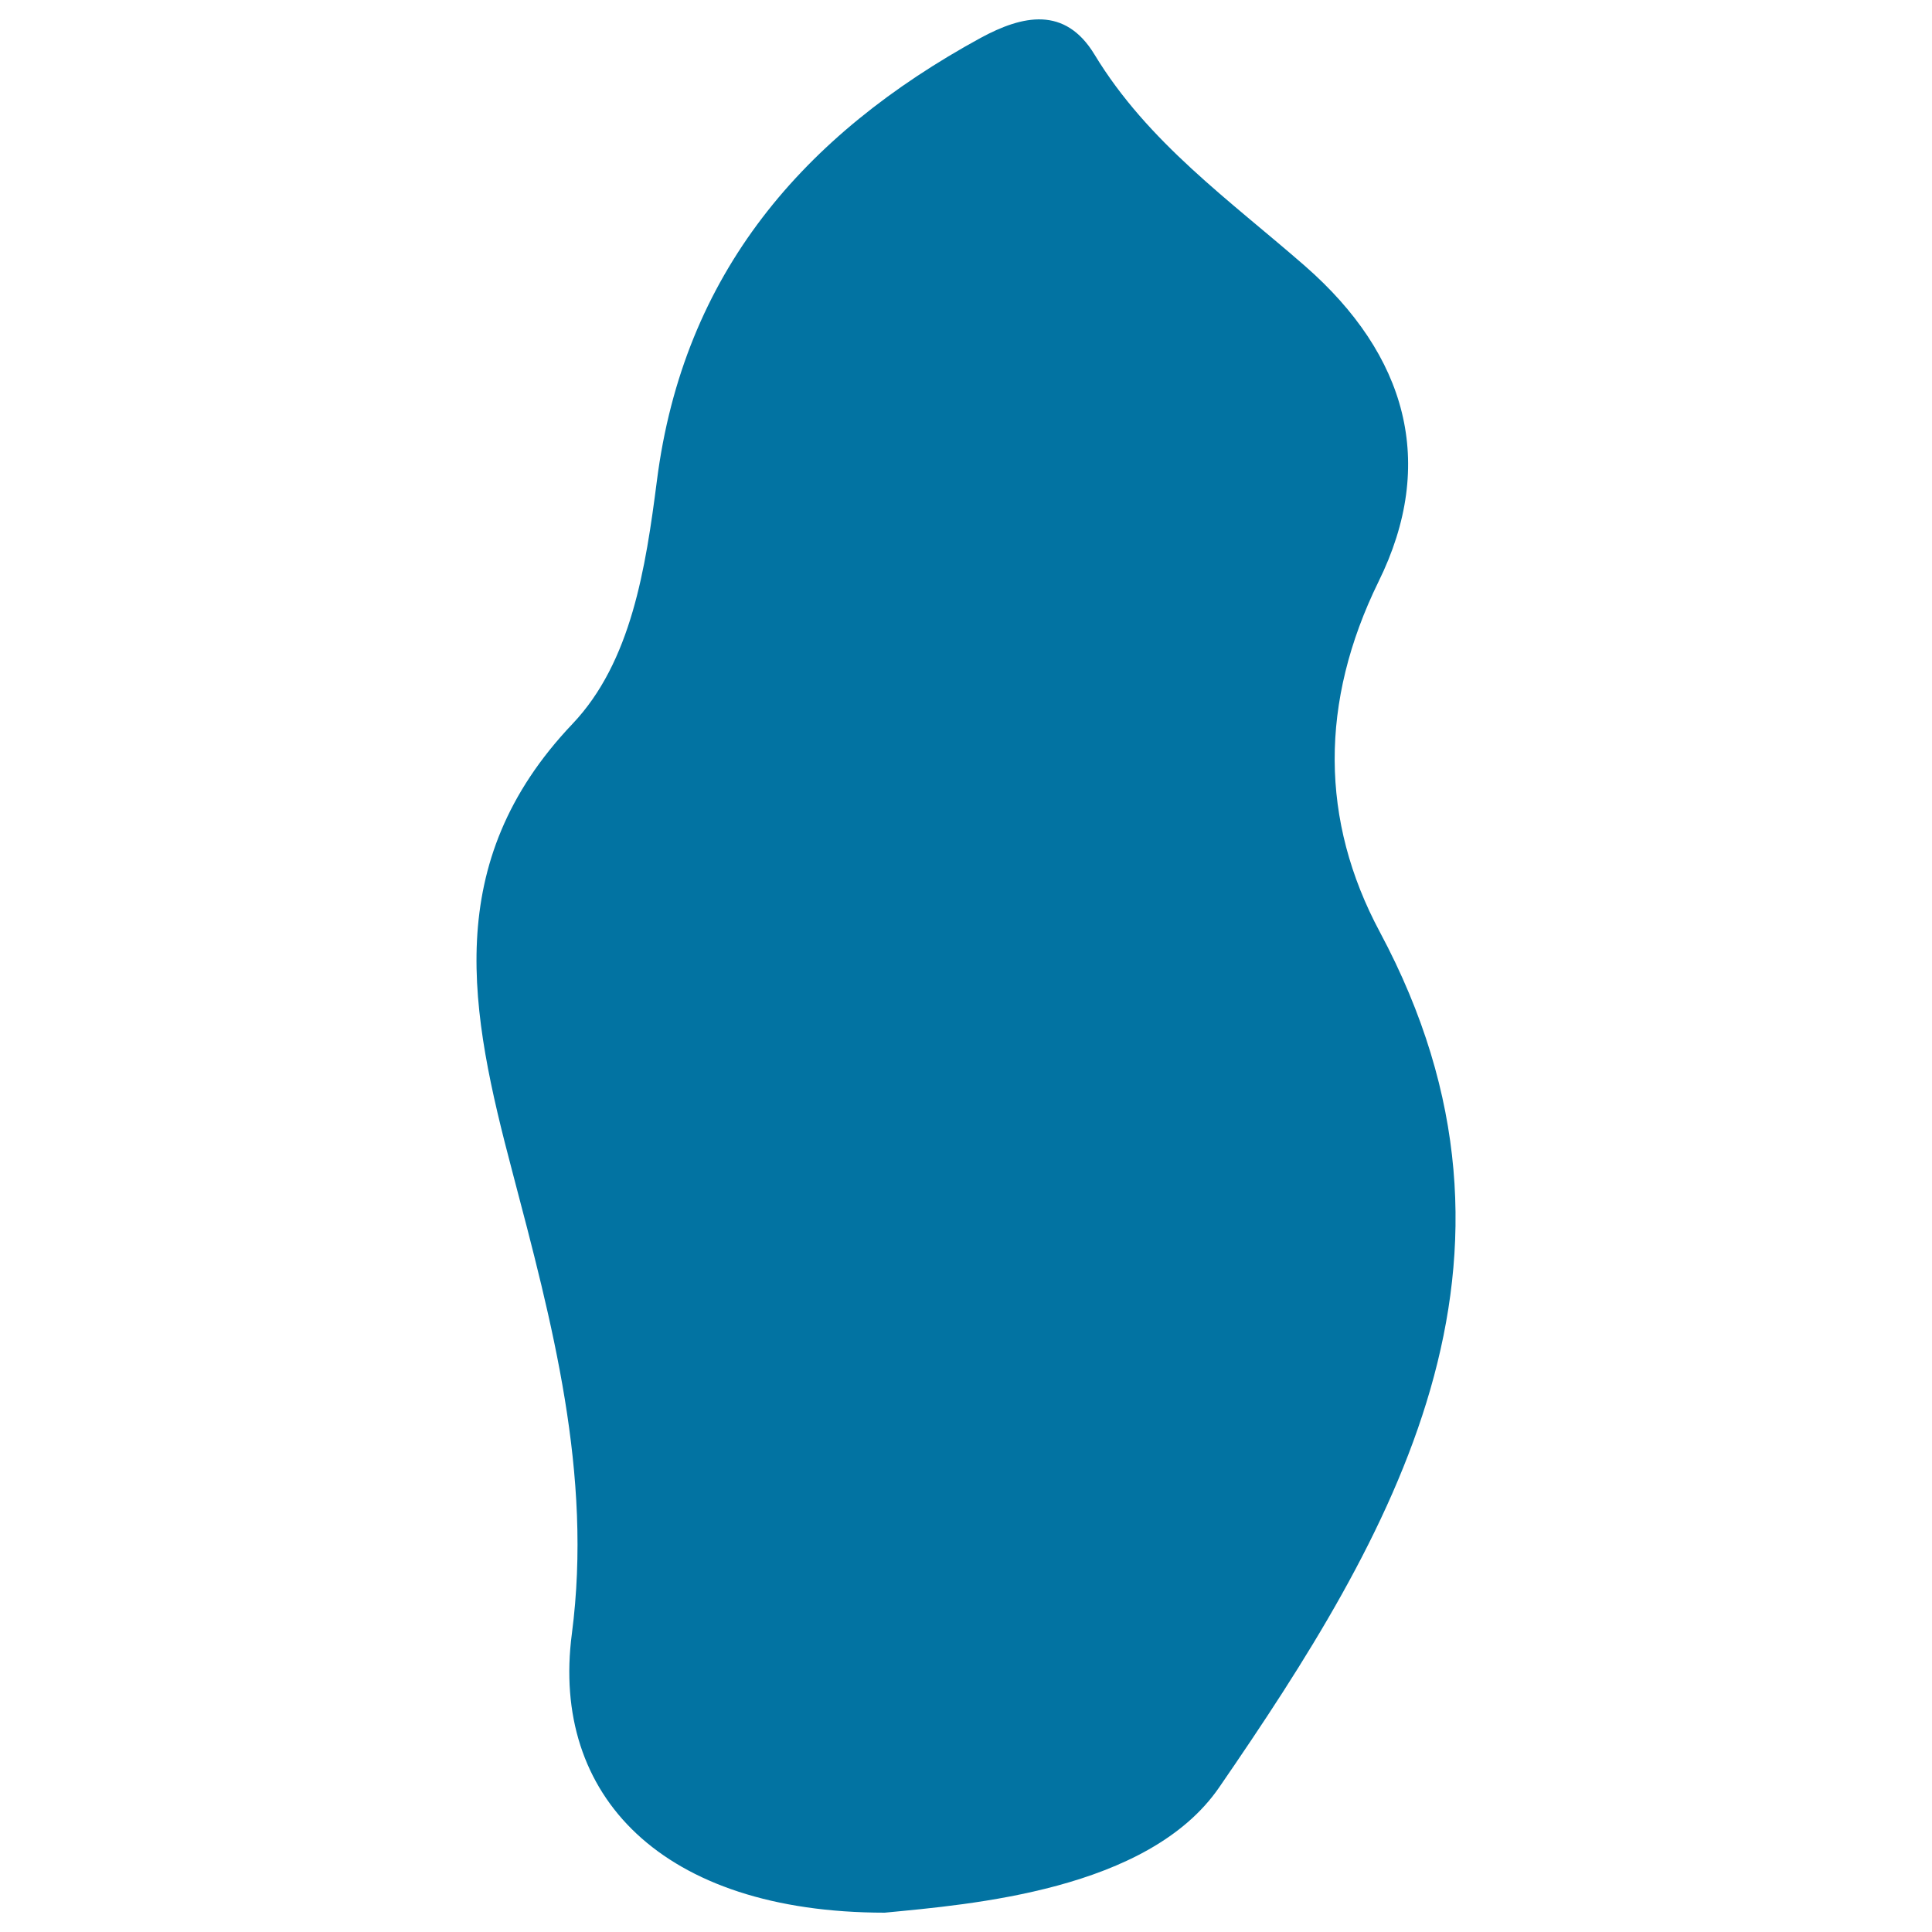
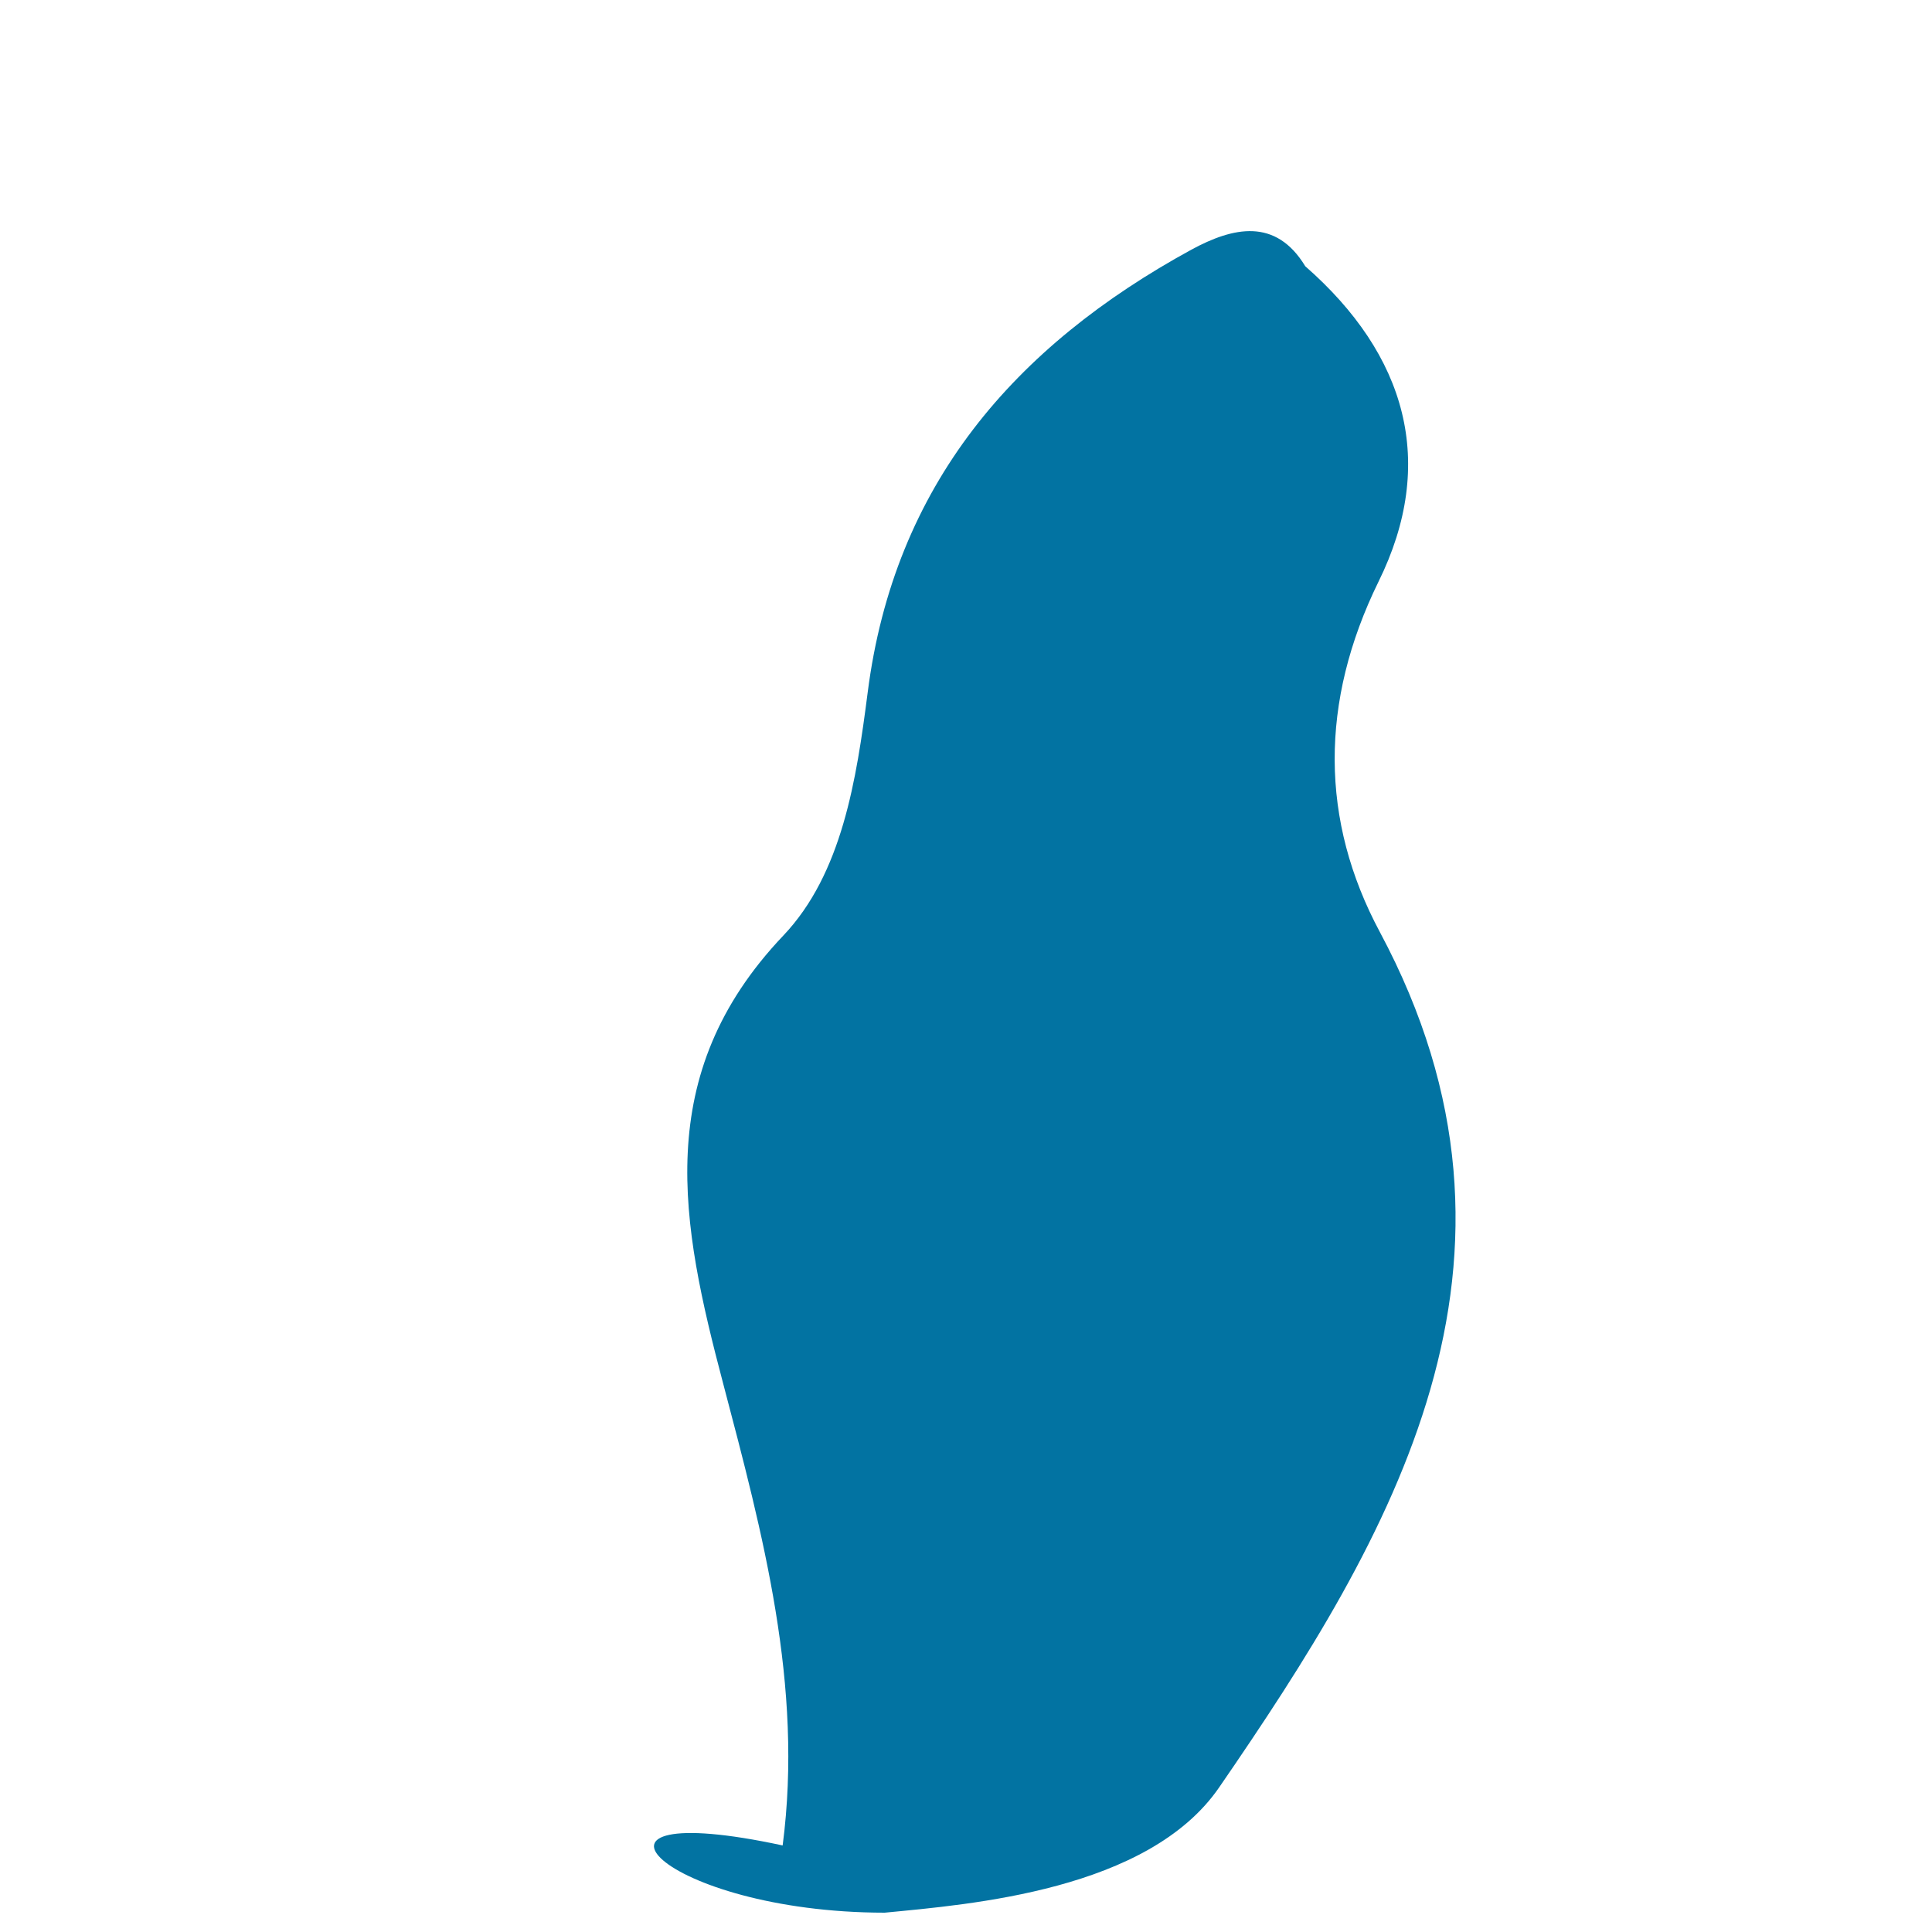
<svg xmlns="http://www.w3.org/2000/svg" viewBox="0 0 1000 1000" style="fill:#0273a2">
  <title>Qatar SVG icon</title>
  <g>
-     <path d="M675.6,137.8c-38.8-33.9-81.5-64-109.1-109.6c-15.3-25.2-37.3-20.3-58.9-8.6c-91.7,50.1-153.9,121.8-167.6,229.3c-5.8,45-13.2,93.7-43.7,125.8c-68.5,72.1-52.9,149.3-31.1,231.8c20.5,77.9,41.6,156.2,30.8,239.1C285,929.3,342.4,989.9,457.9,990c44.4-4.3,136.4-11.5,173.1-64.8c89.4-130,174.5-272.2,83.2-442.8c-30.9-57.7-31.2-119-0.7-181.3C743.9,239.5,728,183.7,675.6,137.8z" />
+     <path d="M675.6,137.8c-15.3-25.2-37.3-20.3-58.9-8.6c-91.7,50.1-153.9,121.8-167.6,229.3c-5.8,45-13.2,93.7-43.7,125.8c-68.5,72.1-52.9,149.3-31.1,231.8c20.5,77.9,41.6,156.2,30.8,239.1C285,929.3,342.4,989.9,457.9,990c44.4-4.3,136.4-11.5,173.1-64.8c89.4-130,174.5-272.2,83.2-442.8c-30.9-57.7-31.2-119-0.7-181.3C743.9,239.5,728,183.7,675.6,137.8z" />
  </g>
</svg>